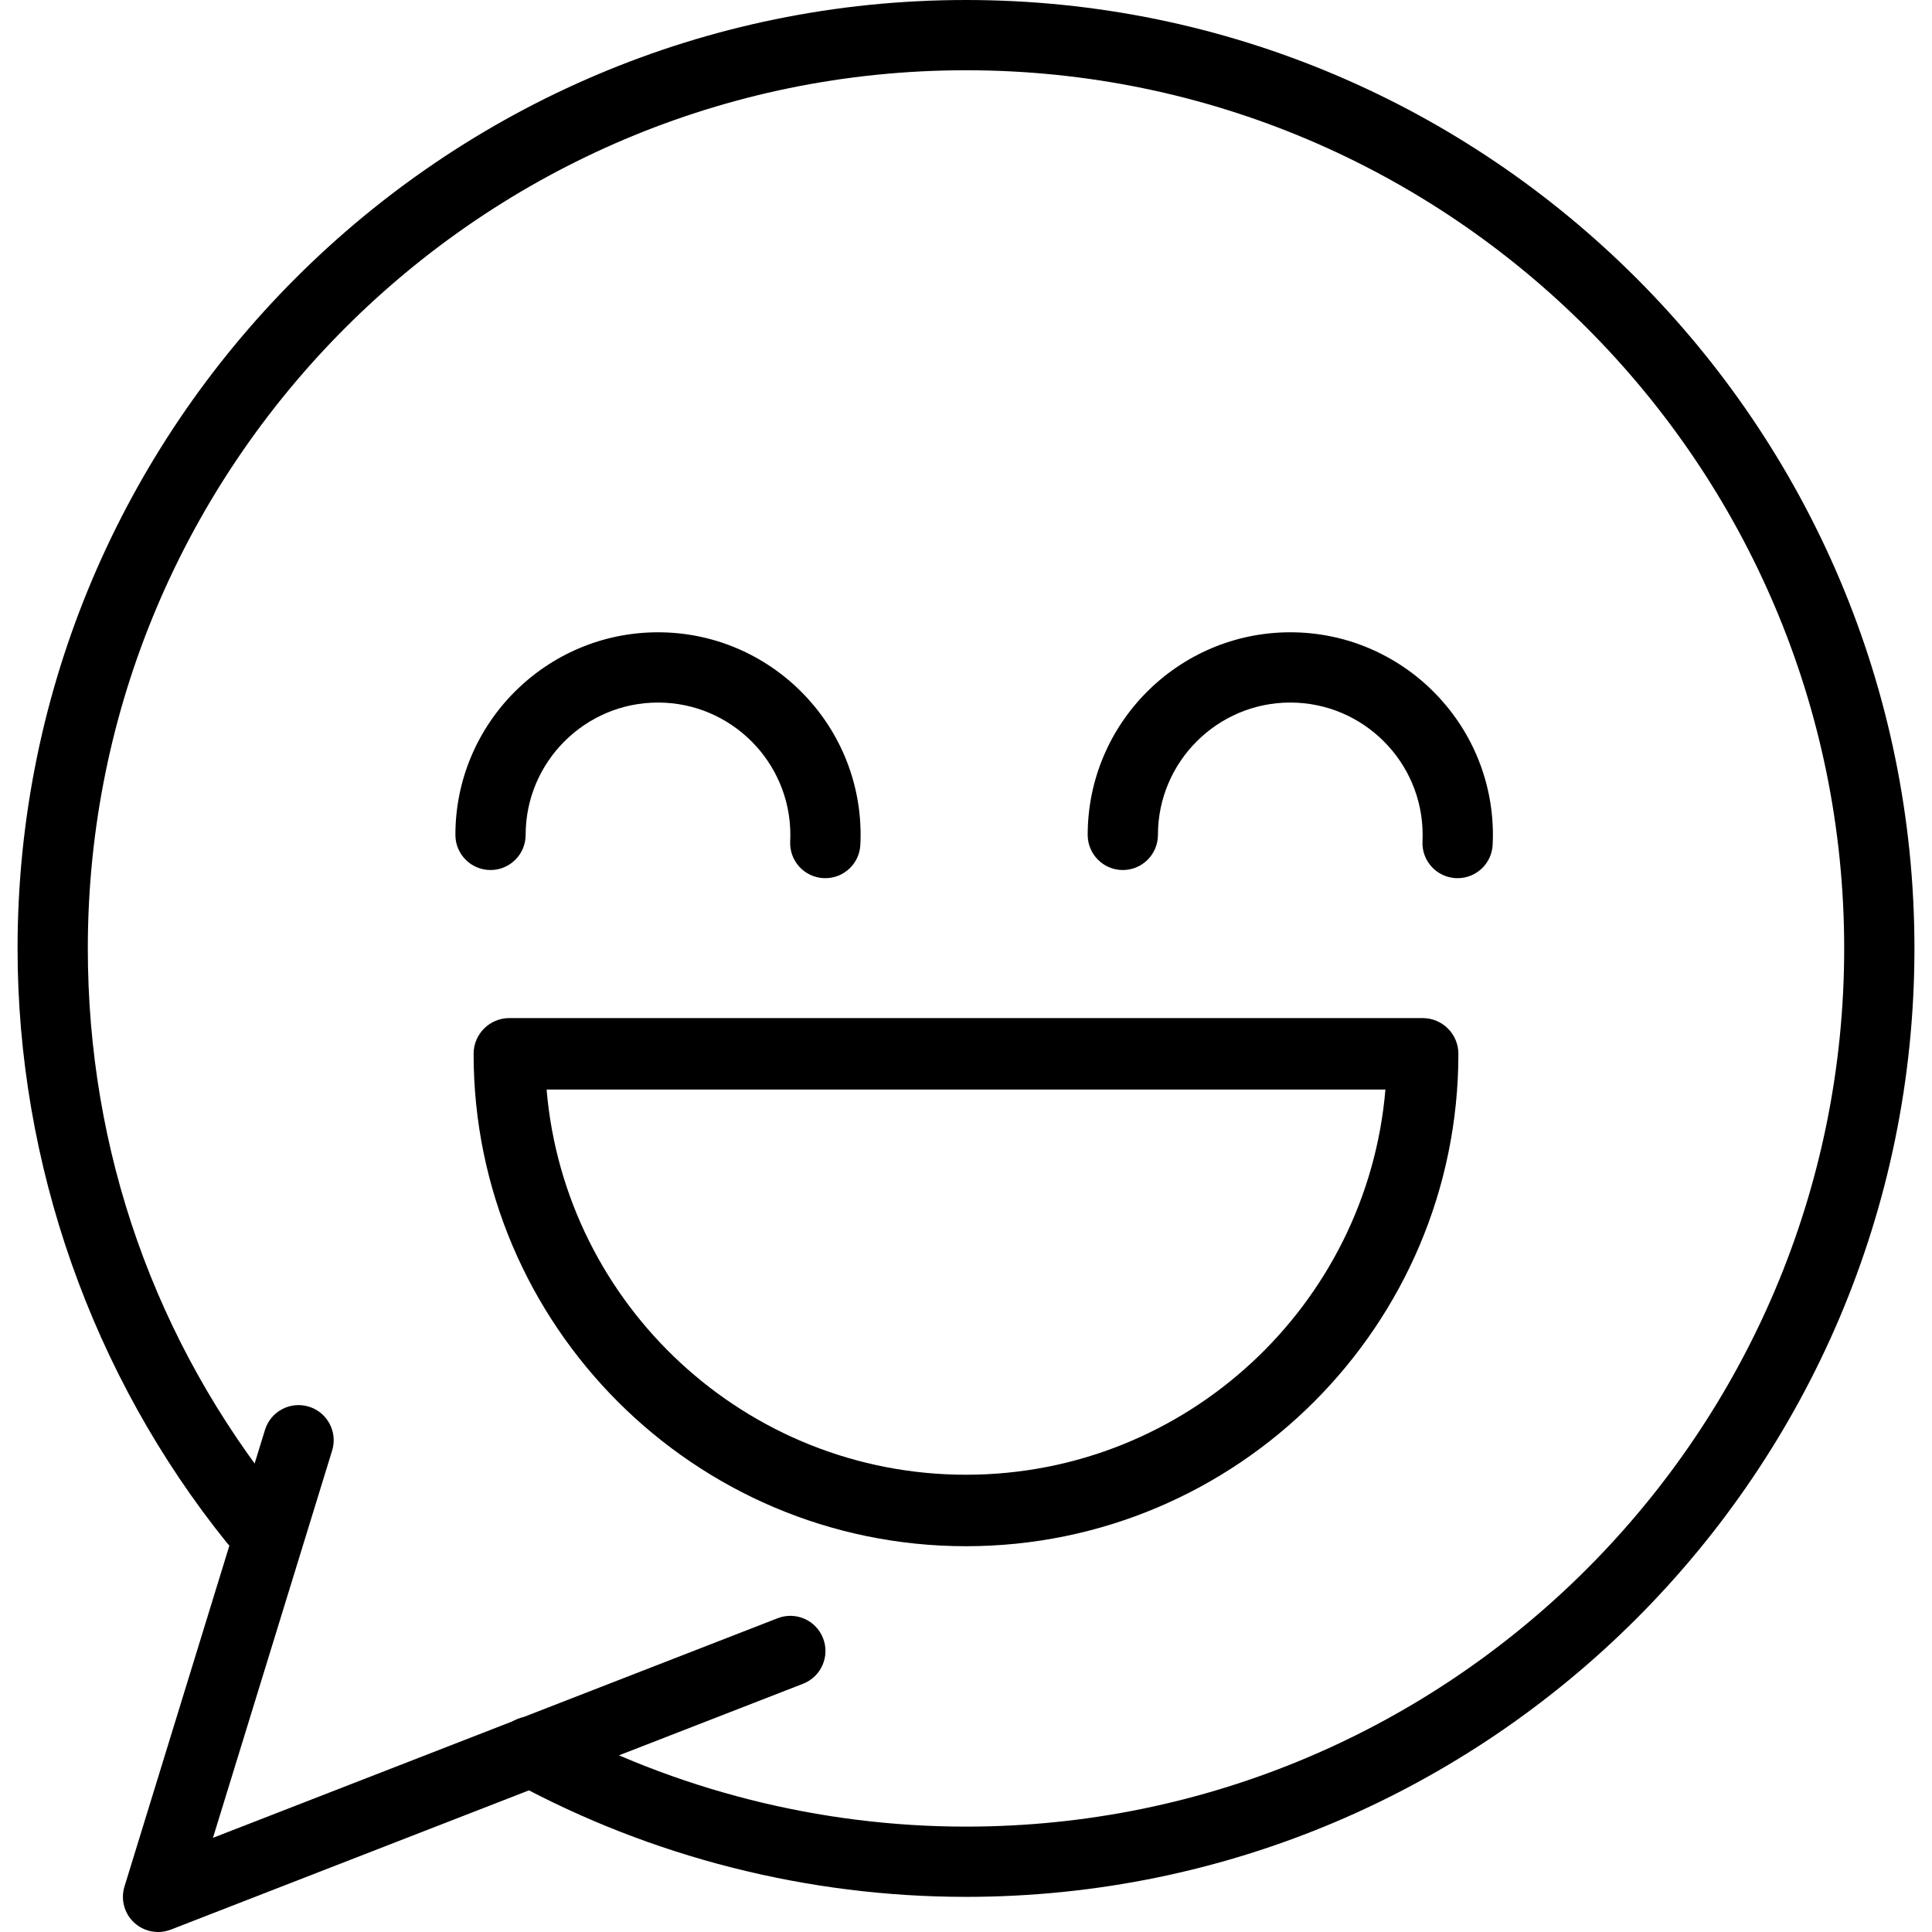
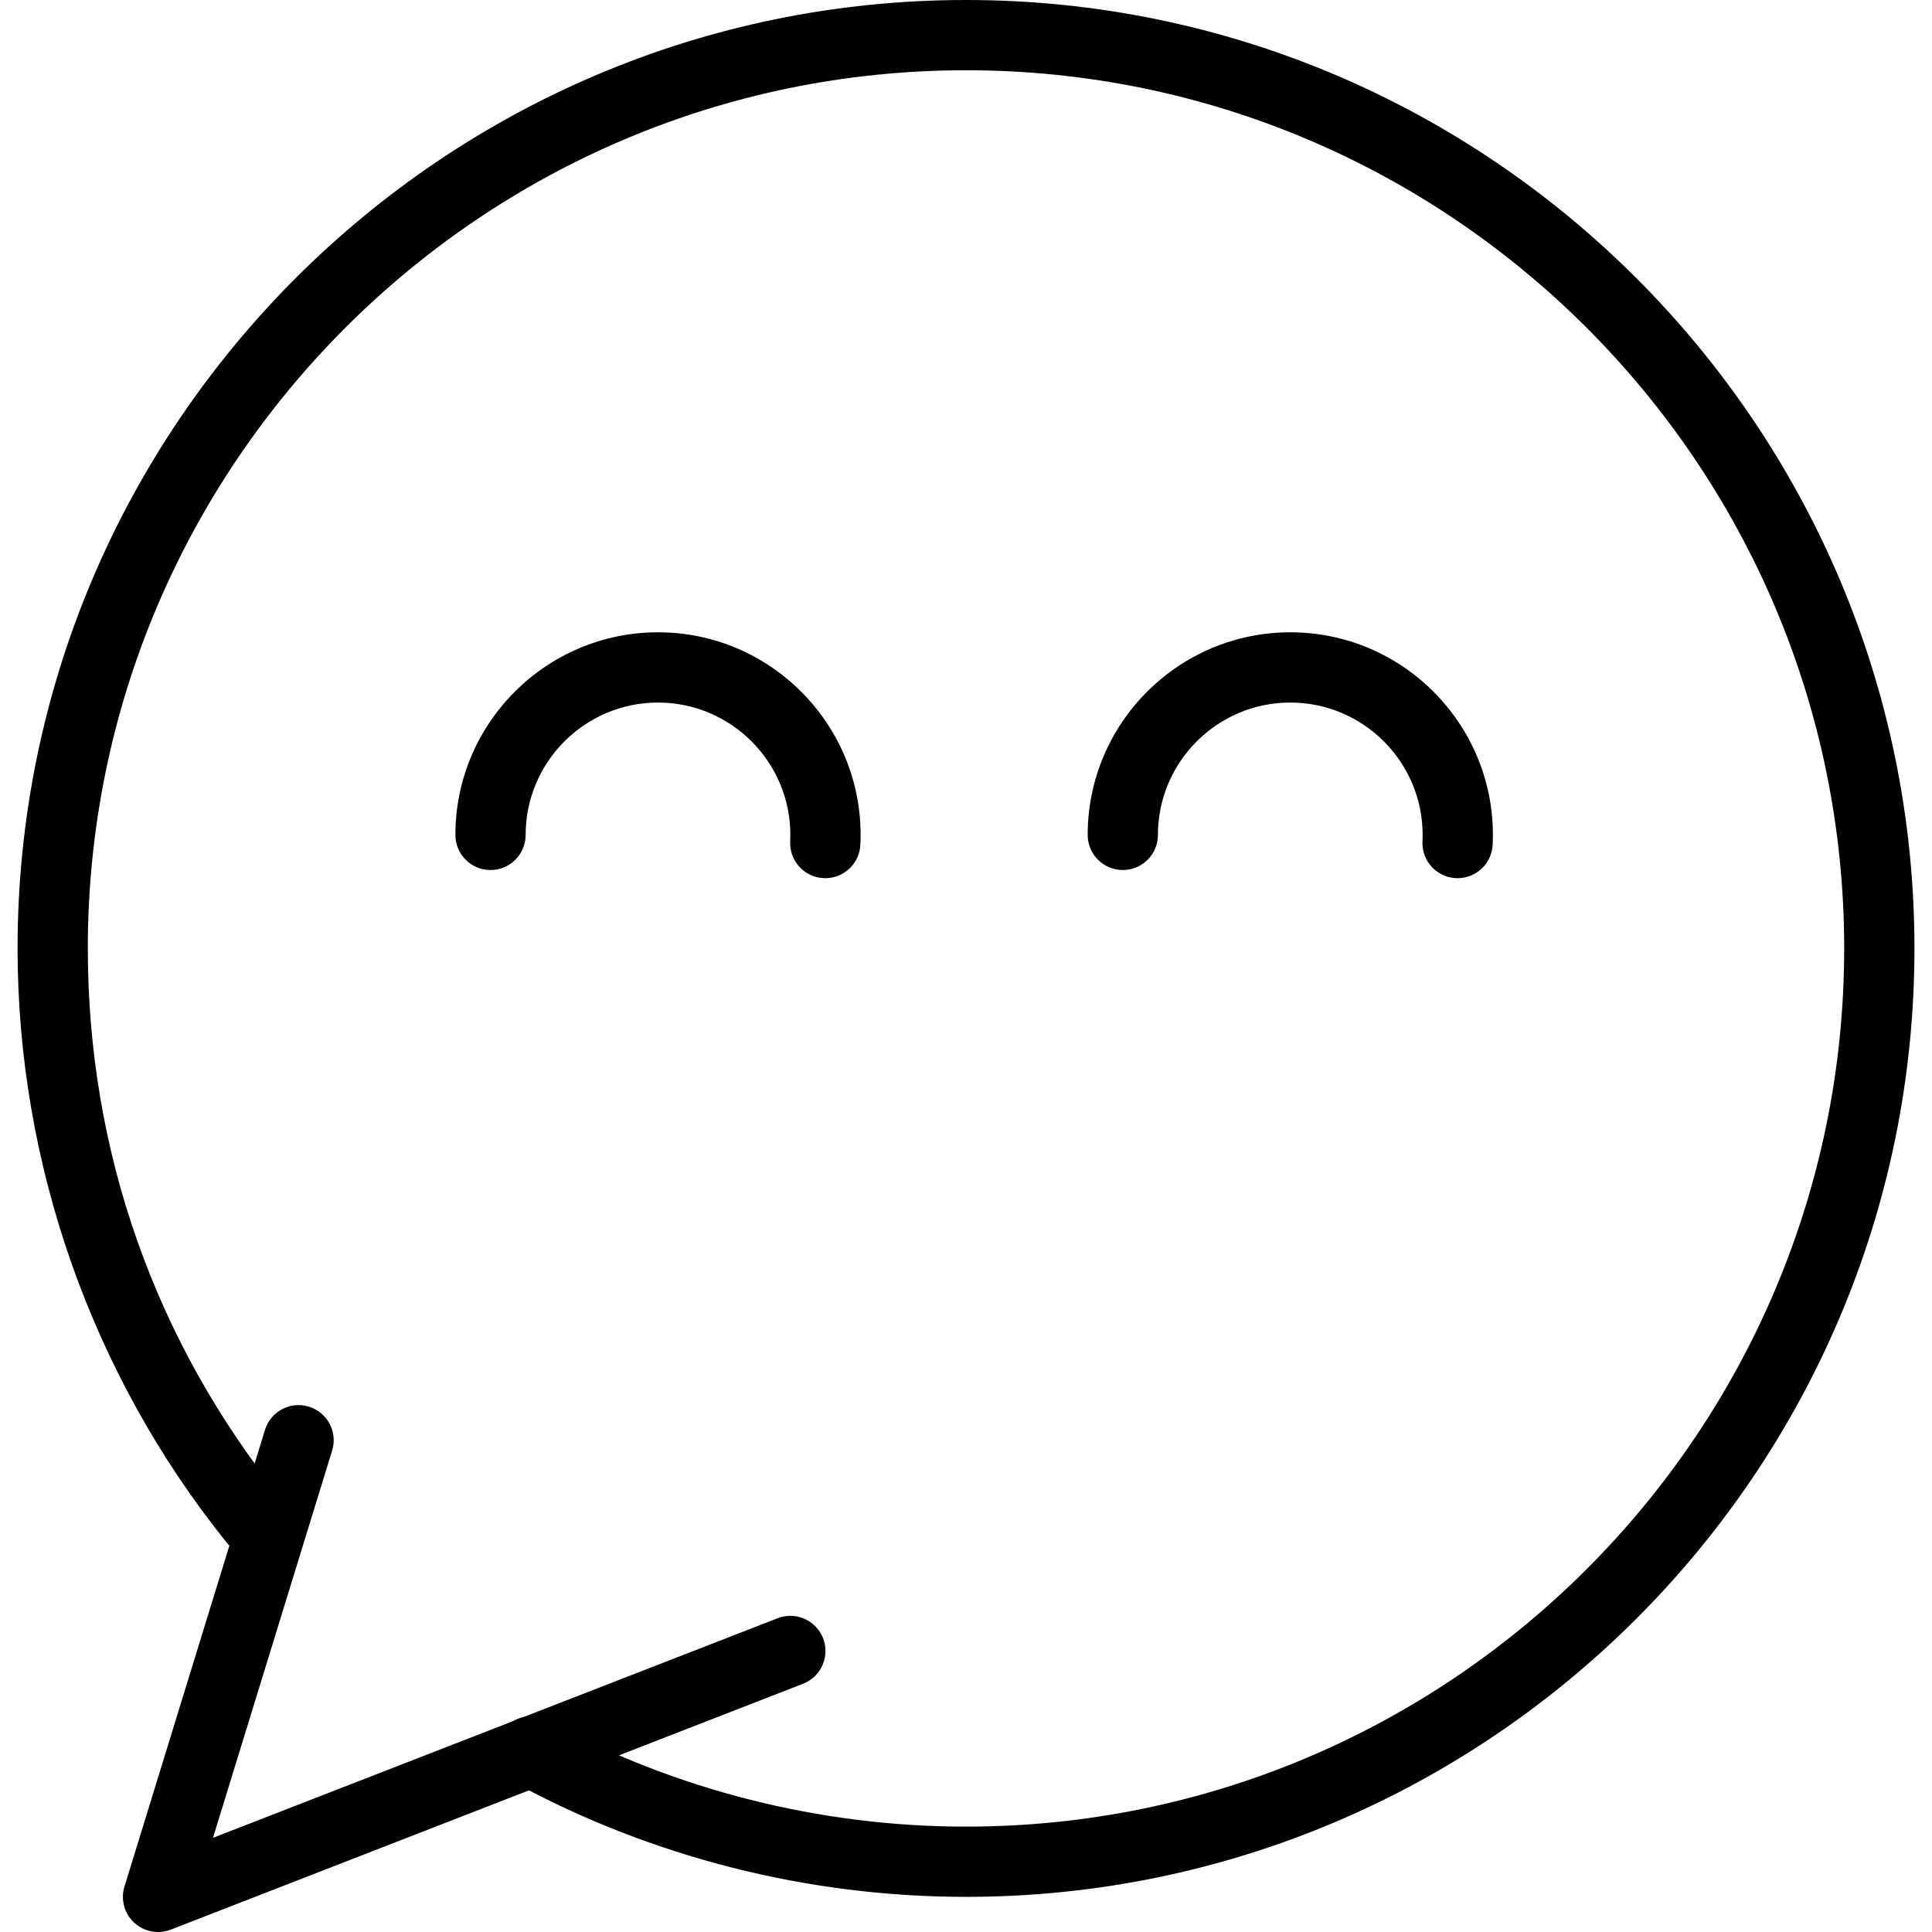
<svg xmlns="http://www.w3.org/2000/svg" version="1.1" x="0px" y="0px" viewBox="0 0 187.733 187.733" style="enable-background:new 0 0 187.733 187.733;" xml:space="preserve">
  <g>
    <g>
      <path d="M93.867,0C43.049,0,1.707,41.344,1.707,92.16c0,20.949,7.221,41.458,20.331,57.747c1.183,1.471,3.331,1.702,4.799,0.519    c1.469-1.183,1.7-3.331,0.519-4.799C15.043,130.328,8.533,111.84,8.533,92.16c0-47.053,38.281-85.333,85.333-85.333    S179.2,45.107,179.2,92.16s-38.281,85.333-85.333,85.333c-14.208,0-28.273-3.562-40.673-10.3c-1.655-0.896-3.729-0.285-4.628,1.37    c-0.899,1.657-0.287,3.731,1.37,4.63c13.397,7.279,28.588,11.126,43.931,11.126c50.818,0,92.16-41.344,92.16-92.16    S144.684,0,93.867,0z" />
    </g>
  </g>
  <g>
    <g>
      <path d="M79.979,159.191c-0.684-1.761-2.664-2.632-4.419-1.946l-54.866,21.337l11.58-37.632c0.555-1.802-0.456-3.712-2.258-4.265    c-1.804-0.553-3.712,0.454-4.267,2.258l-13.653,44.373c-0.386,1.251-0.022,2.613,0.937,3.504c0.643,0.596,1.478,0.913,2.326,0.913    c0.416,0,0.836-0.077,1.236-0.23l61.44-23.893C79.793,162.925,80.662,160.947,79.979,159.191z" />
    </g>
  </g>
  <g>
    <g>
      <path d="M63.939,61.44c-10.856,0-19.688,8.832-19.688,19.688c0,1.884,1.529,3.413,3.413,3.413s3.413-1.529,3.413-3.413    c0-7.091,5.77-12.861,12.861-12.861c7.091,0,12.861,5.77,12.861,12.861c0,0.21-0.005,0.422-0.015,0.628    c-0.091,1.884,1.362,3.483,3.246,3.574c0.056,0.002,0.111,0.003,0.166,0.003c1.811,0,3.321-1.423,3.406-3.25    c0.015-0.317,0.024-0.635,0.024-0.956C83.627,70.272,74.795,61.44,63.939,61.44z" />
    </g>
  </g>
  <g>
    <g>
      <path d="M125.379,61.44c-10.856,0-19.688,8.832-19.688,19.688c0,1.884,1.529,3.413,3.413,3.413s3.413-1.529,3.413-3.413    c0-7.091,5.77-12.861,12.861-12.861c7.091,0,12.861,5.77,12.861,12.861c0,0.21-0.005,0.422-0.015,0.628    c-0.091,1.884,1.362,3.483,3.246,3.574c0.056,0.002,0.111,0.003,0.166,0.003c1.811,0,3.321-1.423,3.406-3.25    c0.015-0.317,0.024-0.635,0.024-0.956C145.067,70.272,136.235,61.44,125.379,61.44z" />
    </g>
  </g>
  <g>
    <g>
-       <path d="M138.24,98.927H49.493c-1.918,0-3.473,1.555-3.473,3.473c0,26.383,21.463,47.846,47.846,47.846    s47.846-21.463,47.846-47.846C141.713,100.482,140.158,98.927,138.24,98.927z M93.867,143.3    c-21.383,0-38.984-16.493-40.753-37.427h81.507C132.85,126.807,115.249,143.3,93.867,143.3z" />
-     </g>
+       </g>
  </g>
</svg>